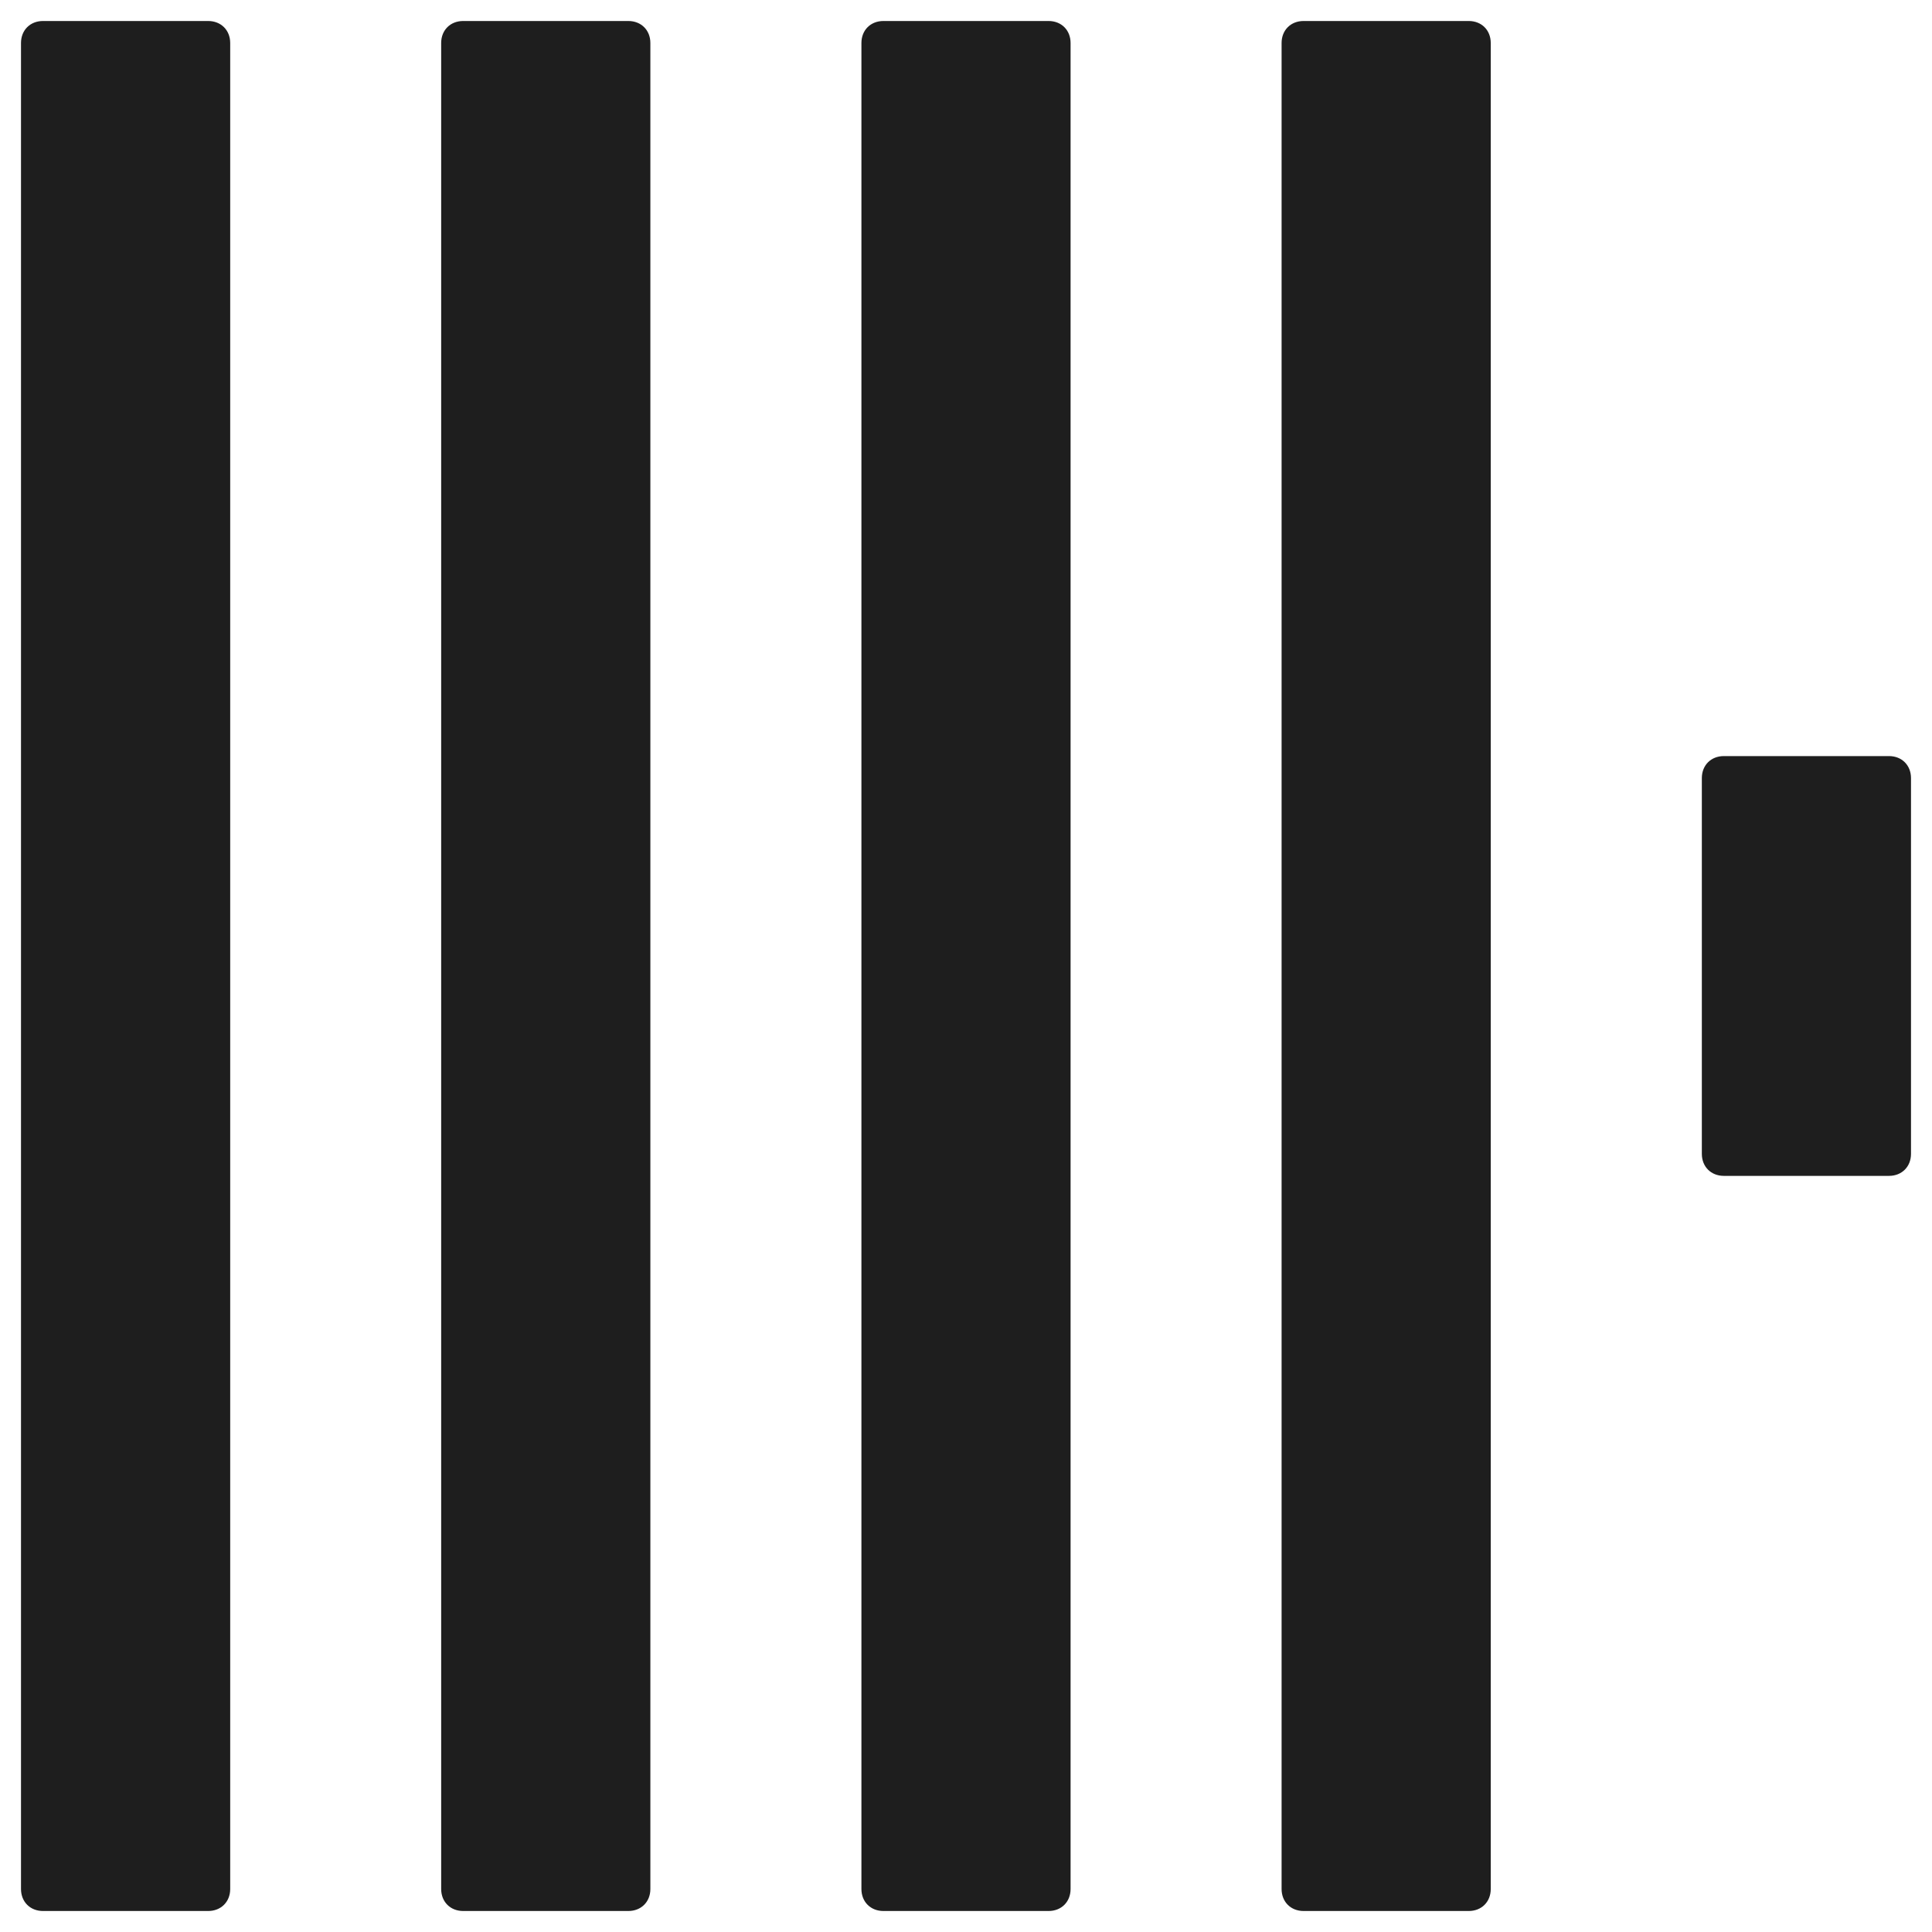
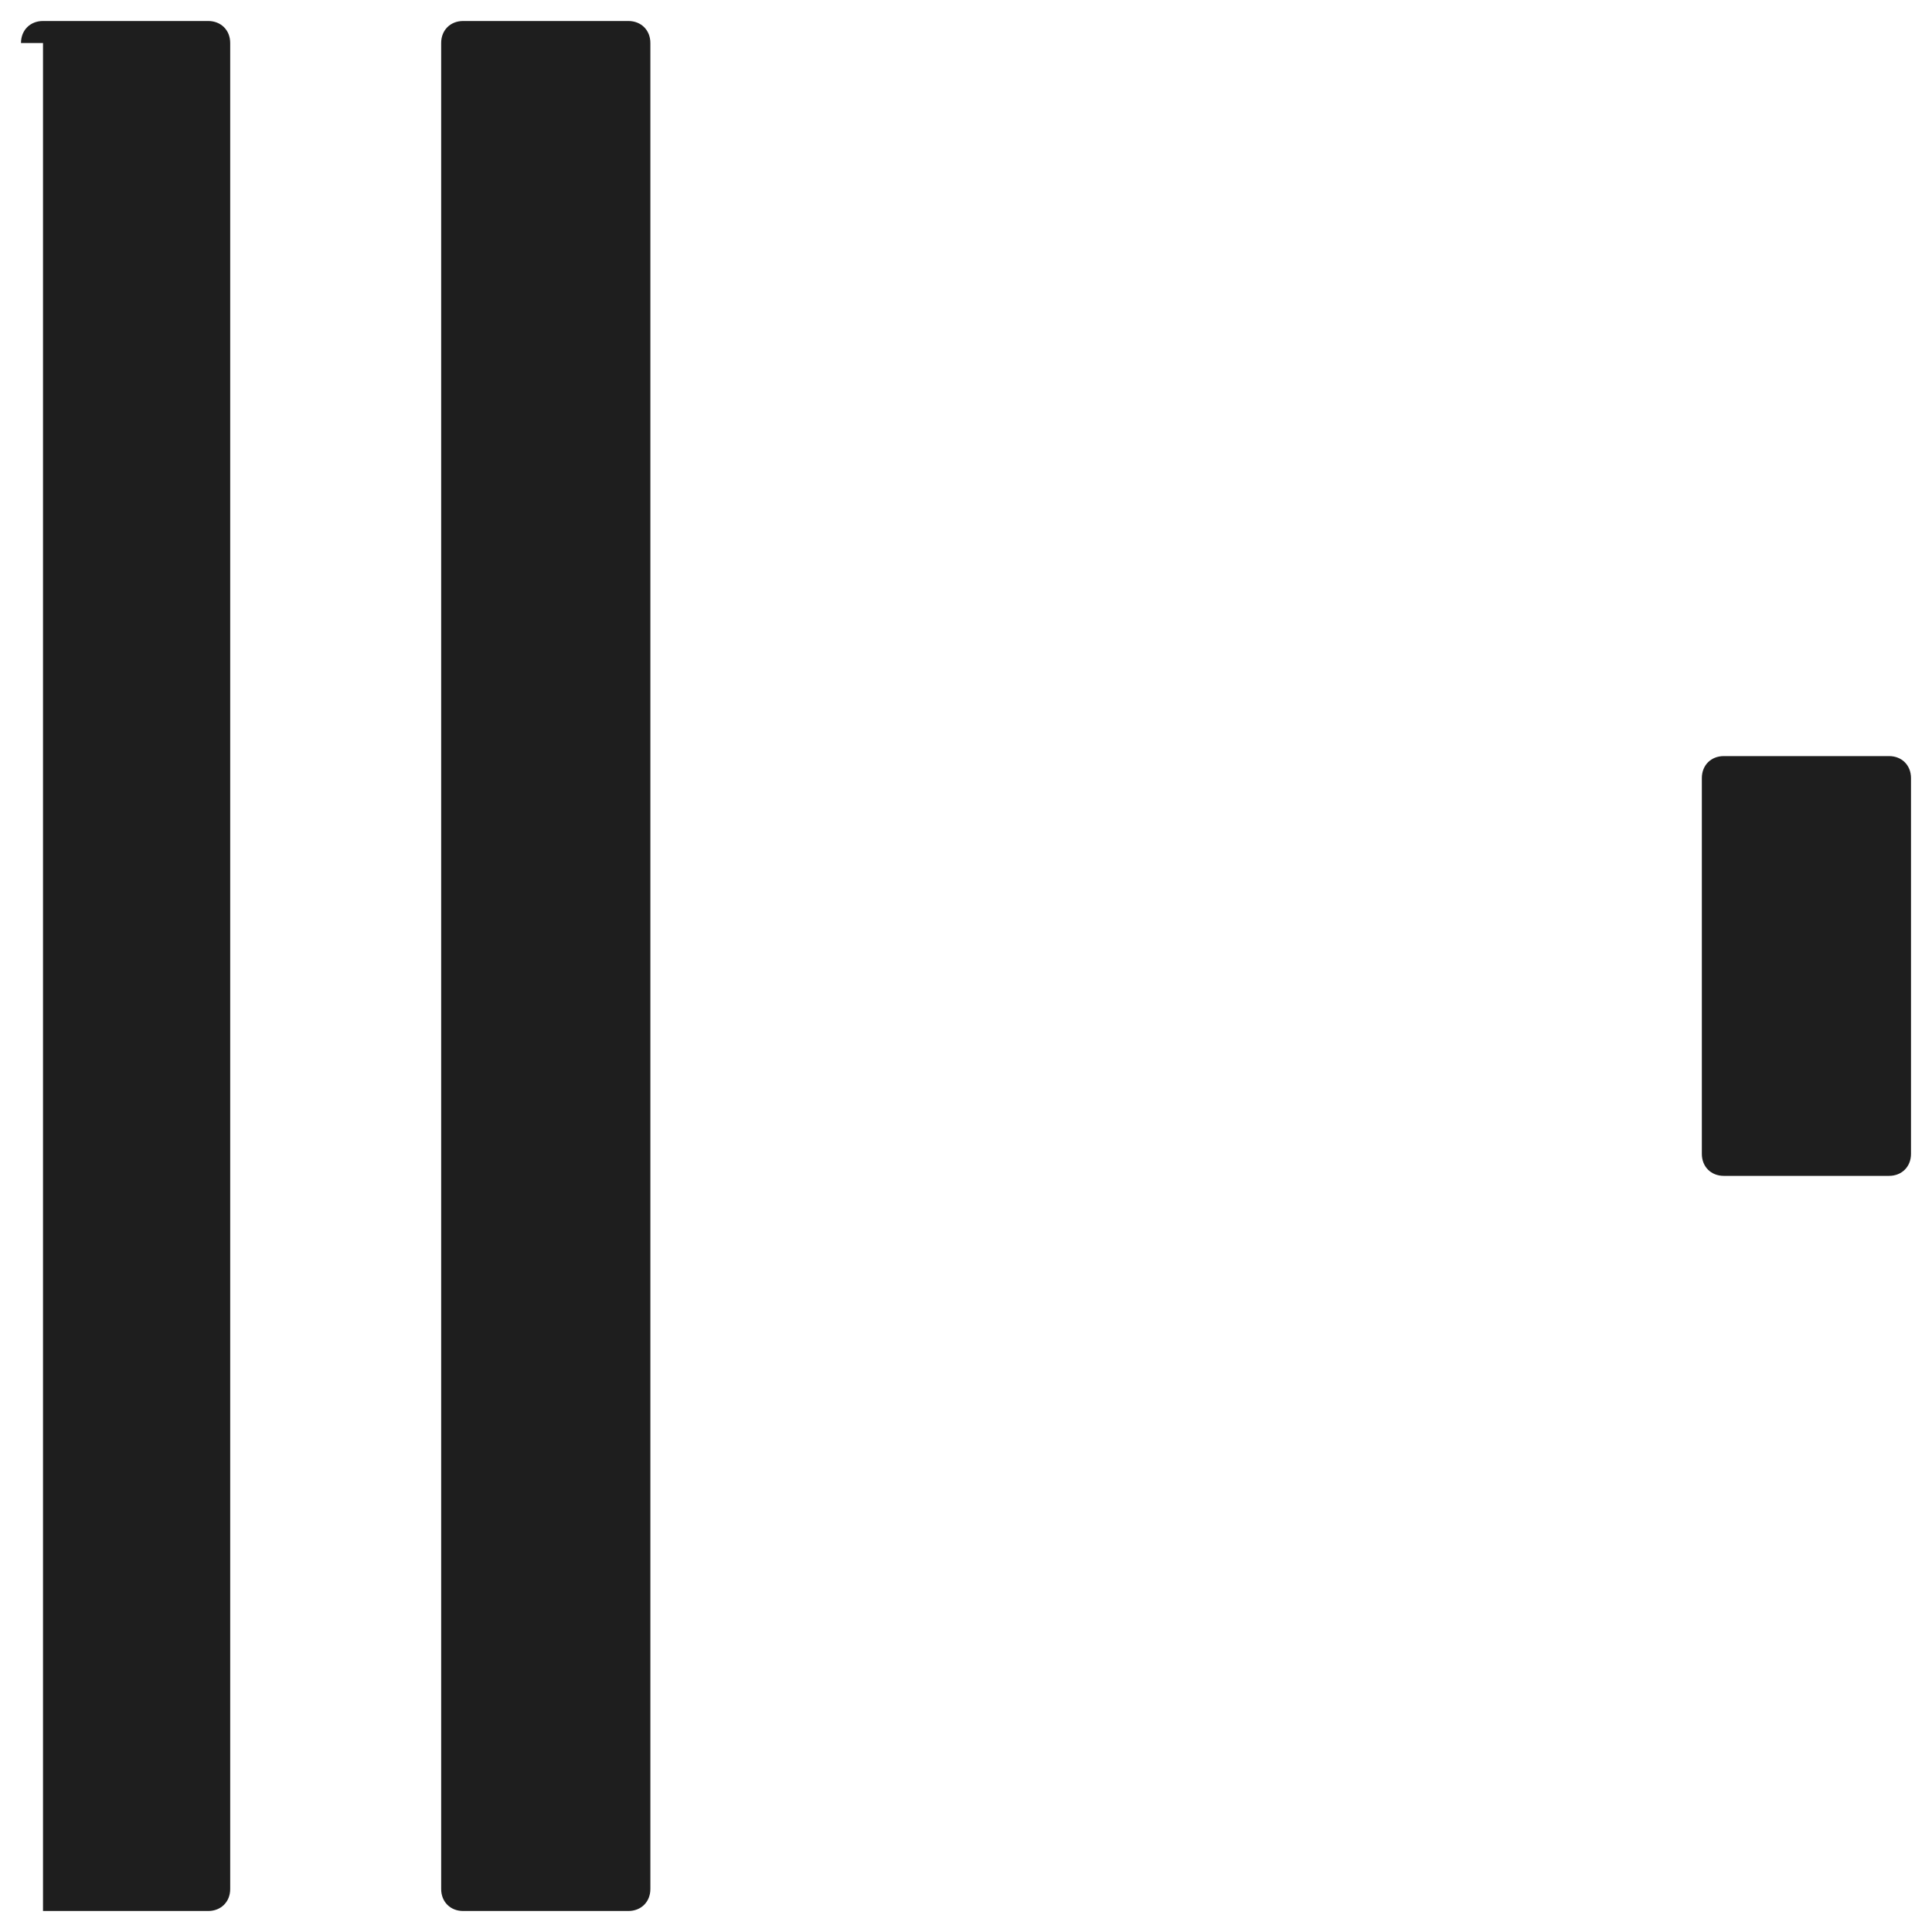
<svg xmlns="http://www.w3.org/2000/svg" width="46" height="46" viewBox="0 0 46 46" fill="none">
-   <path d="M0.5 1.024C0.5 0.718 0.718 0.5 1.024 0.5H4.956C5.262 0.5 5.481 0.718 5.481 1.024V44.976C5.481 45.282 5.262 45.5 4.956 45.5H1.024C0.718 45.5 0.5 45.282 0.5 44.976V1.024Z" fill="#1E1E1E" />
+   <path d="M0.5 1.024C0.5 0.718 0.718 0.5 1.024 0.5H4.956C5.262 0.5 5.481 0.718 5.481 1.024V44.976C5.481 45.282 5.262 45.5 4.956 45.5H1.024V1.024Z" fill="#1E1E1E" />
  <path d="M10.504 1.024C10.504 0.718 10.722 0.5 11.028 0.5H14.96C15.266 0.5 15.485 0.718 15.485 1.024V44.976C15.485 45.282 15.266 45.5 14.96 45.5H11.028C10.722 45.5 10.504 45.282 10.504 44.976V1.024Z" fill="#1E1E1E" />
-   <path d="M20.51 1.024C20.51 0.718 20.728 0.5 21.034 0.5H24.966C25.272 0.5 25.49 0.718 25.49 1.024V44.976C25.49 45.282 25.272 45.5 24.966 45.5H21.034C20.728 45.5 20.51 45.282 20.51 44.976V1.024Z" fill="#1E1E1E" />
-   <path d="M30.514 1.024C30.514 0.718 30.732 0.5 31.038 0.5H34.97C35.276 0.5 35.494 0.718 35.494 1.024V44.976C35.494 45.282 35.276 45.5 34.97 45.5H31.038C30.732 45.5 30.514 45.282 30.514 44.976V1.024Z" fill="#1E1E1E" />
  <path d="M40.52 18.526C40.52 18.22 40.738 18.002 41.044 18.002H44.976C45.282 18.002 45.5 18.22 45.5 18.526V27.473C45.5 27.779 45.282 27.997 44.976 27.997H41.044C40.738 27.997 40.52 27.779 40.52 27.473V18.526Z" fill="#1E1E1E" />
</svg>